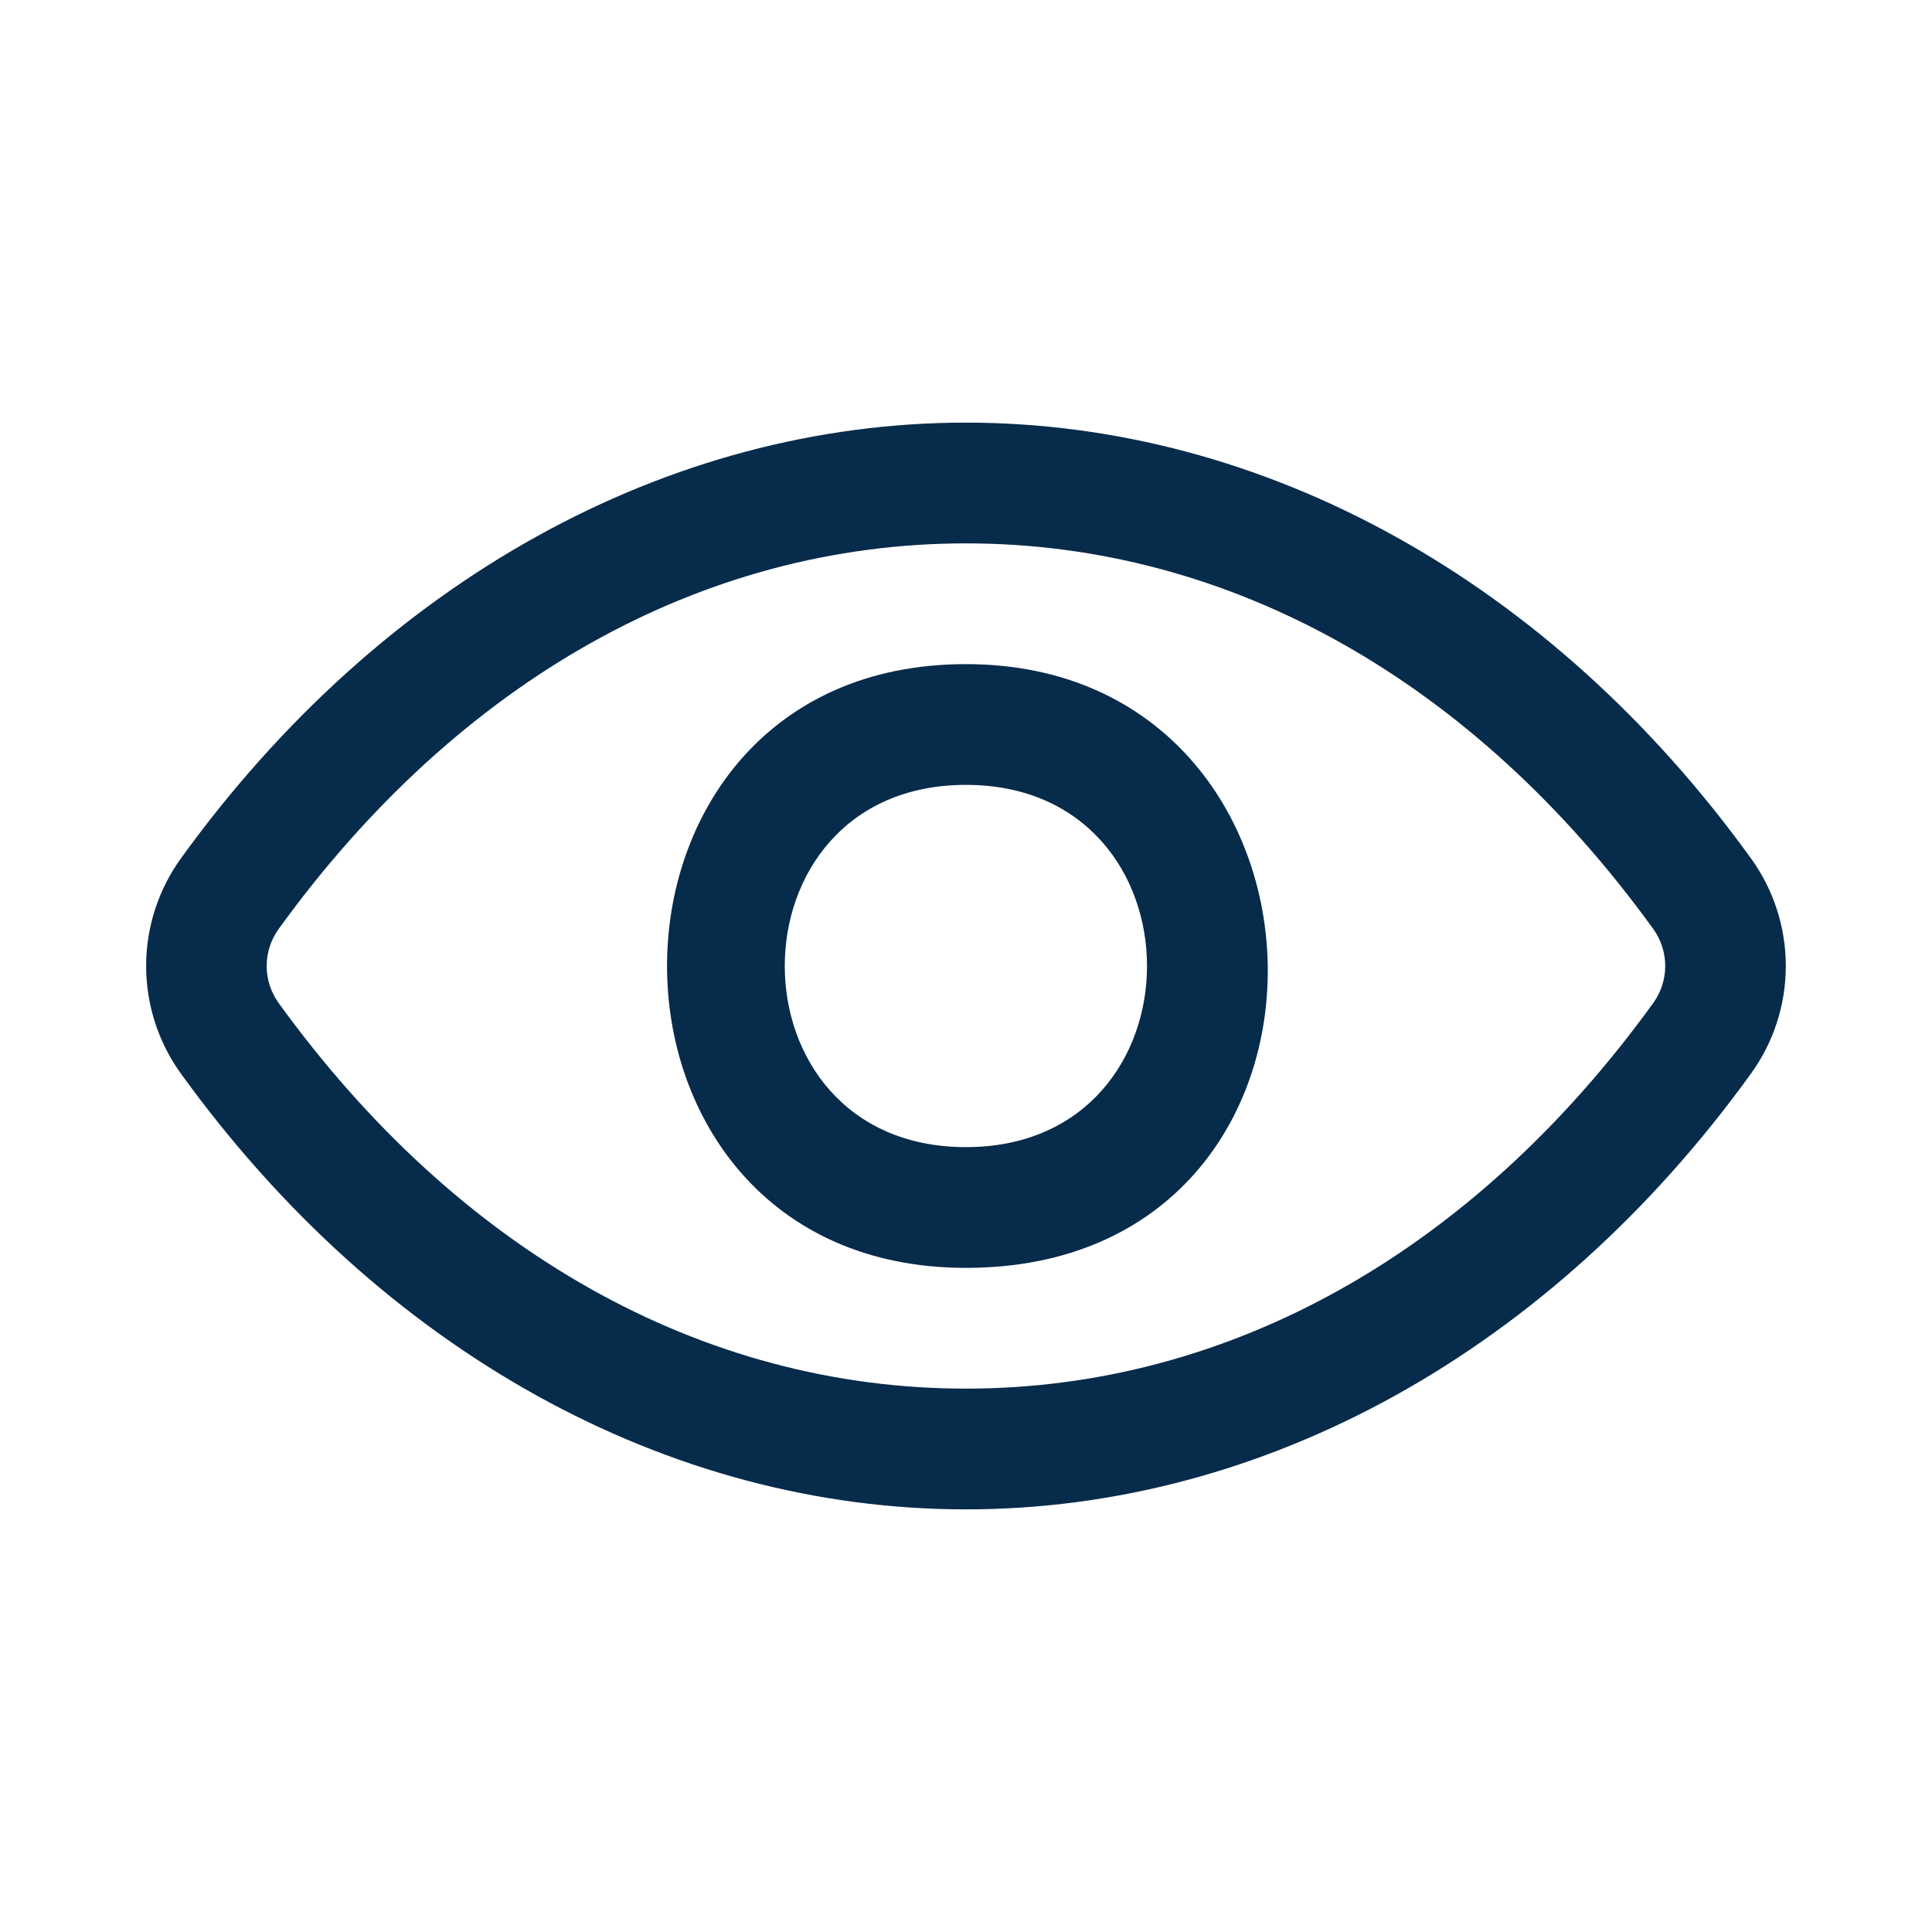
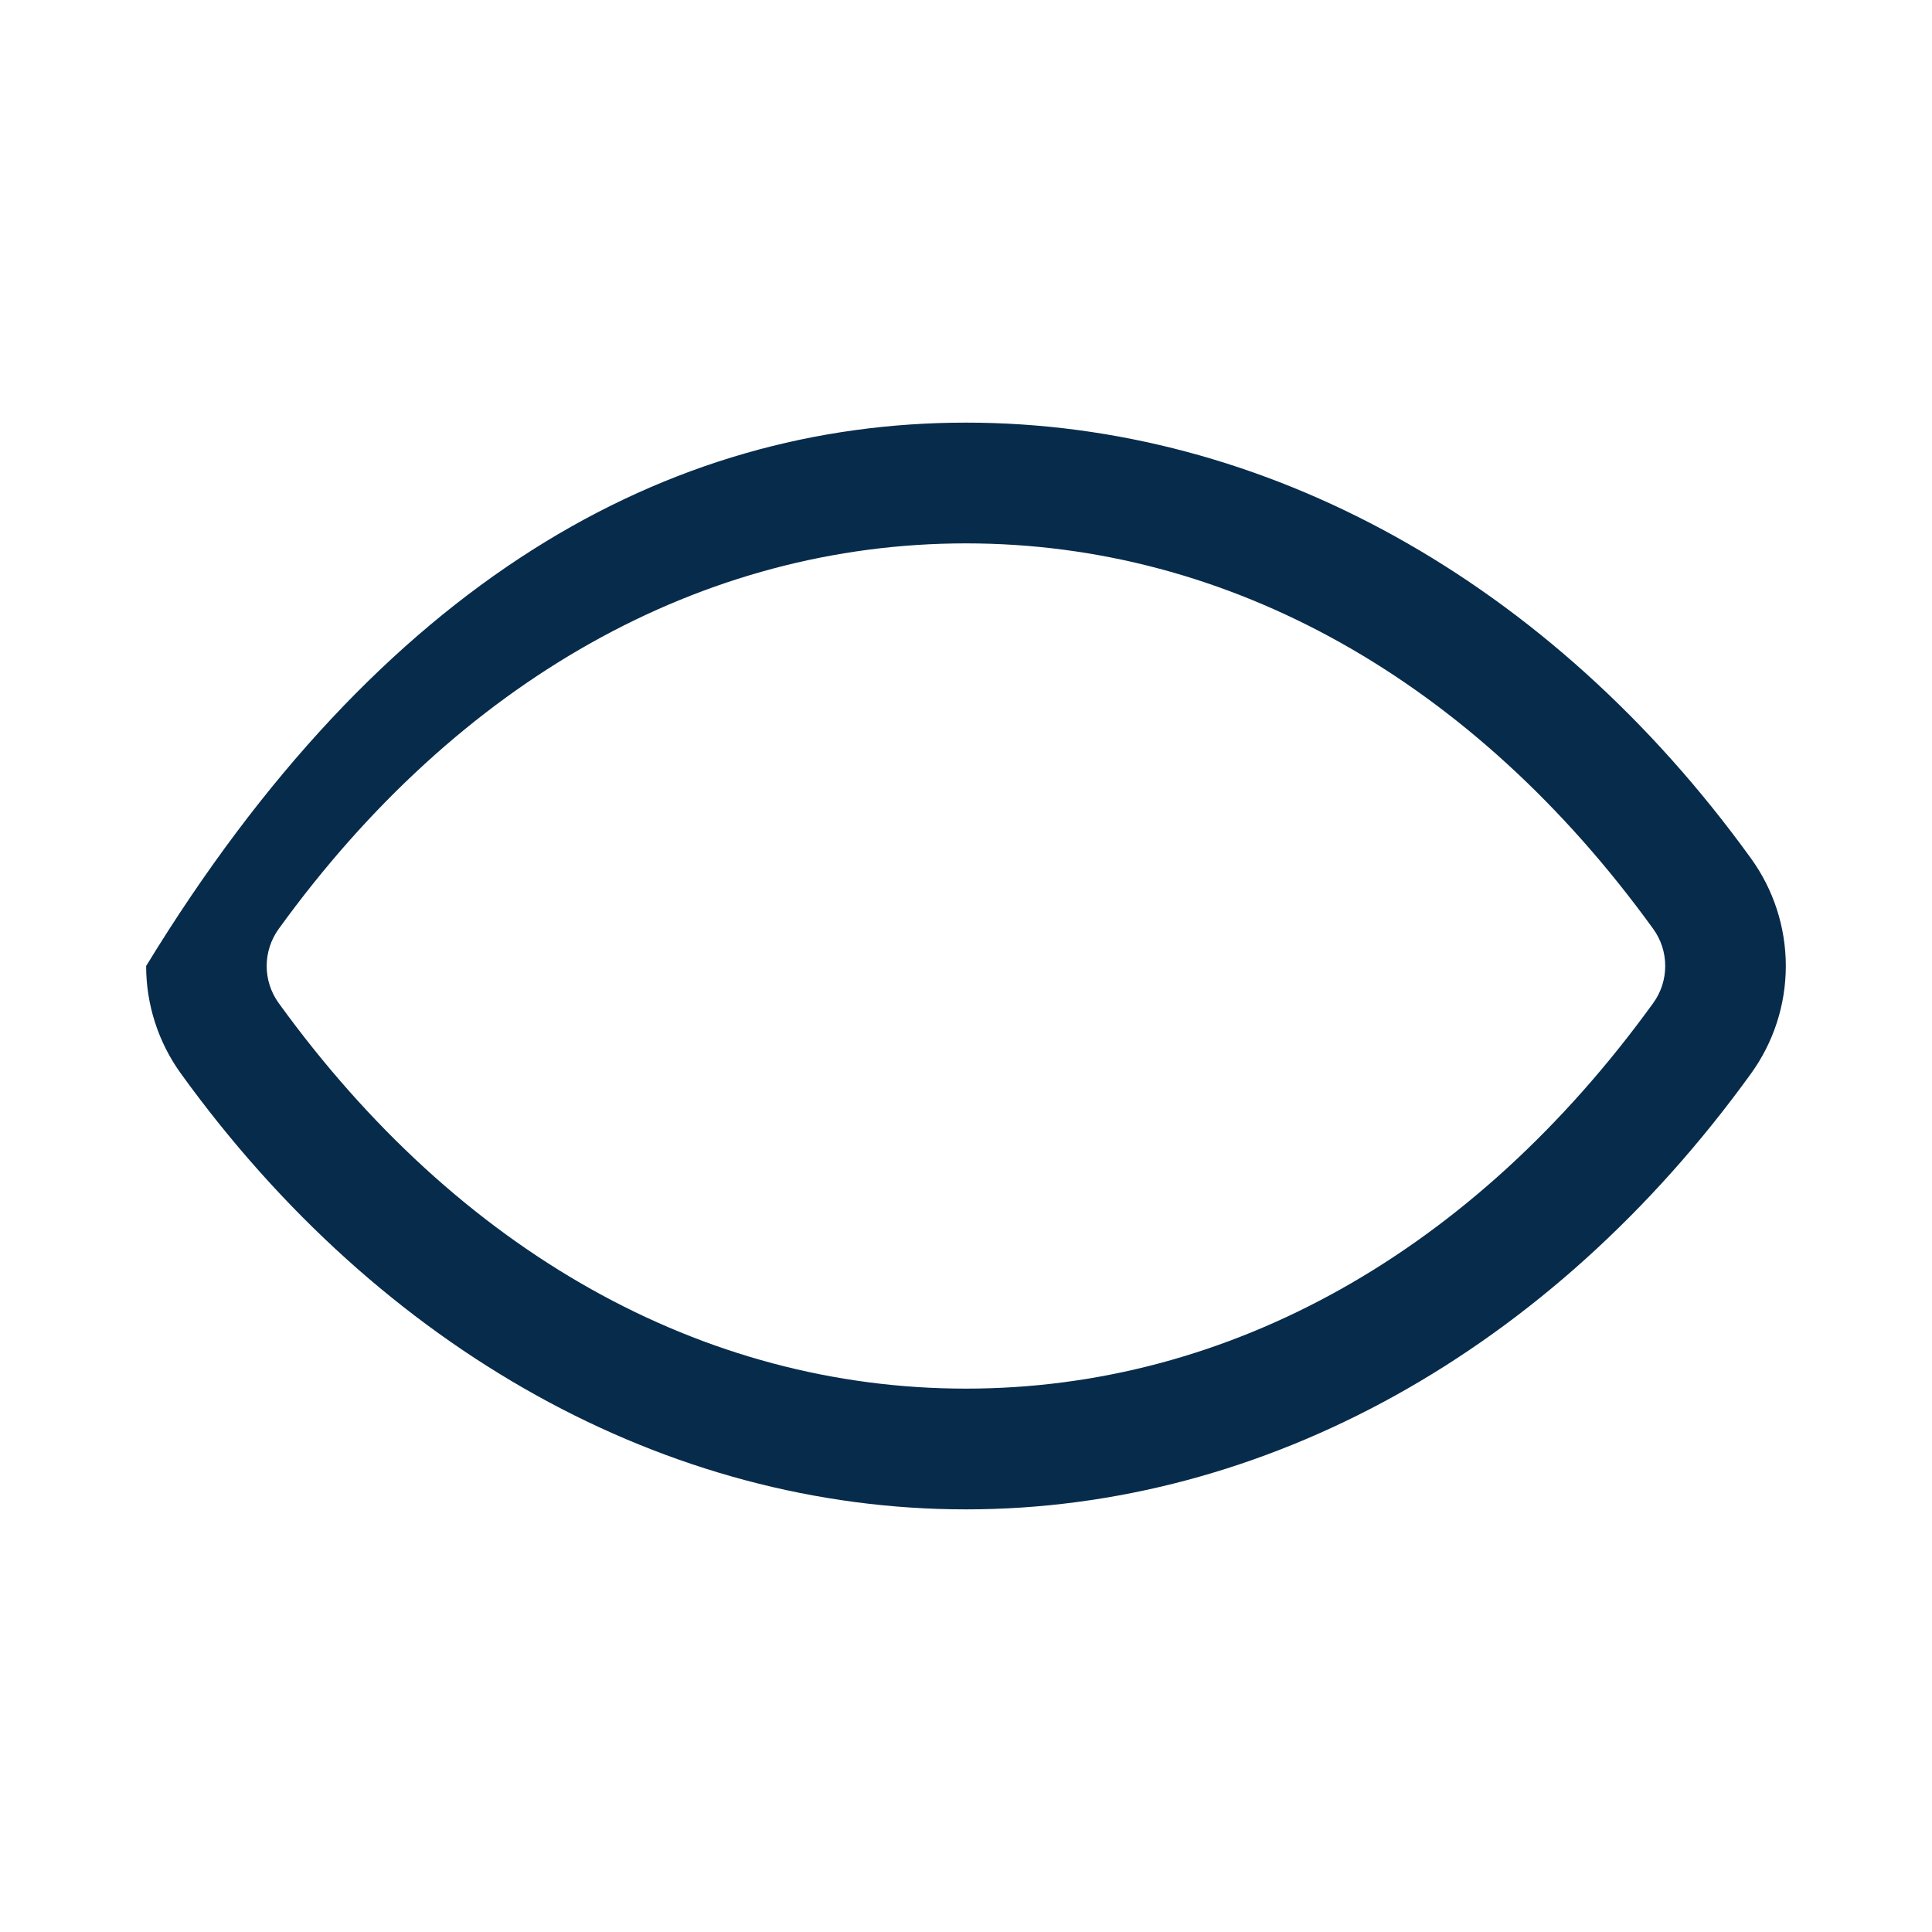
<svg xmlns="http://www.w3.org/2000/svg" width="36" height="36" viewBox="0 0 36 36" fill="none">
-   <path d="M17.998 23.625C10.573 23.625 10.573 12.375 17.998 12.375C25.339 12.375 25.656 23.625 17.998 23.625ZM17.998 14.625C13.498 14.625 13.498 21.375 17.998 21.375C22.498 21.375 22.498 14.625 17.998 14.625Z" fill="#072B4B" />
-   <path d="M17.999 28.125C12.432 28.125 7.1 25.167 3.374 20.009C2.951 19.425 2.723 18.722 2.723 18C2.723 17.278 2.951 16.575 3.374 15.991C7.1 10.833 12.432 7.875 17.999 7.875C23.567 7.875 28.898 10.833 32.624 15.991C33.048 16.575 33.276 17.278 33.276 18C33.276 18.722 33.048 19.425 32.624 20.009C28.898 25.167 23.567 28.125 17.999 28.125ZM5.193 18.691C8.544 23.323 13.091 25.875 17.999 25.875C22.908 25.875 27.455 23.323 30.805 18.691C30.951 18.49 31.029 18.248 31.029 17.999C31.029 17.751 30.951 17.509 30.805 17.308C27.455 12.677 22.908 10.125 17.999 10.125C13.091 10.125 8.544 12.677 5.193 17.309C5.048 17.51 4.969 17.752 4.969 18.001C4.969 18.249 5.048 18.49 5.193 18.691Z" fill="#072B4B" />
+   <path d="M17.999 28.125C12.432 28.125 7.1 25.167 3.374 20.009C2.951 19.425 2.723 18.722 2.723 18C7.1 10.833 12.432 7.875 17.999 7.875C23.567 7.875 28.898 10.833 32.624 15.991C33.048 16.575 33.276 17.278 33.276 18C33.276 18.722 33.048 19.425 32.624 20.009C28.898 25.167 23.567 28.125 17.999 28.125ZM5.193 18.691C8.544 23.323 13.091 25.875 17.999 25.875C22.908 25.875 27.455 23.323 30.805 18.691C30.951 18.49 31.029 18.248 31.029 17.999C31.029 17.751 30.951 17.509 30.805 17.308C27.455 12.677 22.908 10.125 17.999 10.125C13.091 10.125 8.544 12.677 5.193 17.309C5.048 17.51 4.969 17.752 4.969 18.001C4.969 18.249 5.048 18.49 5.193 18.691Z" fill="#072B4B" />
</svg>